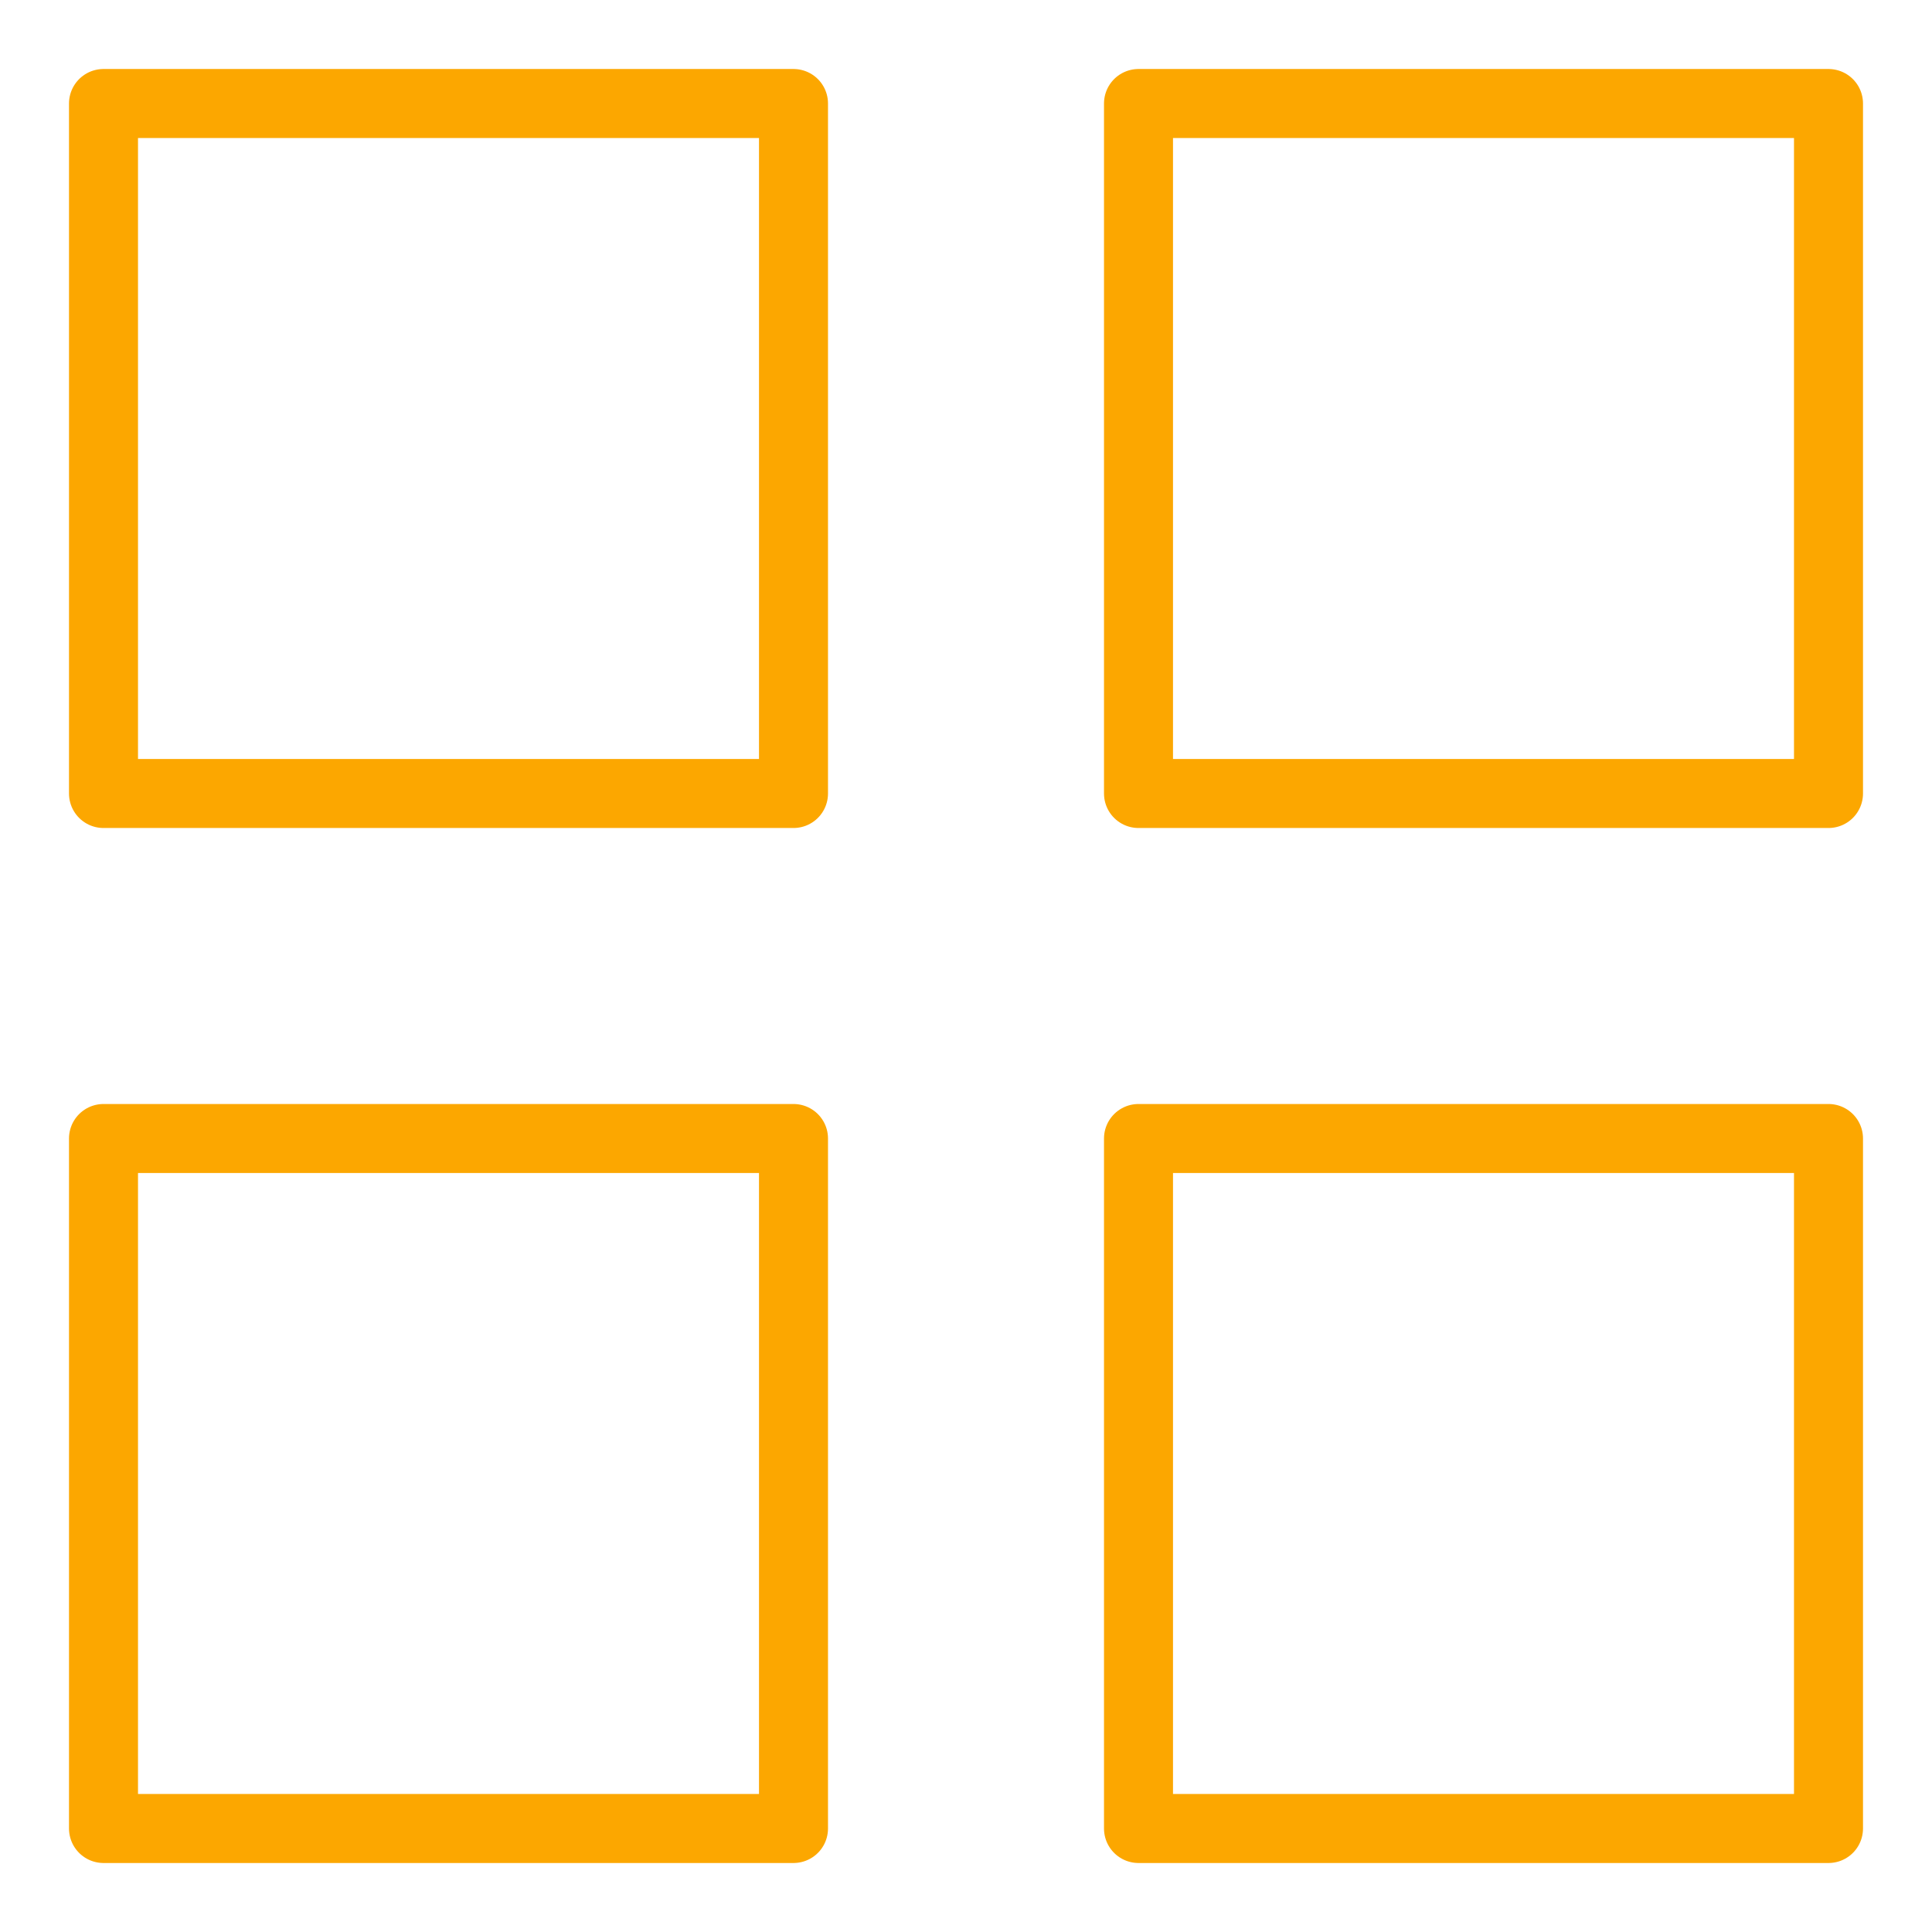
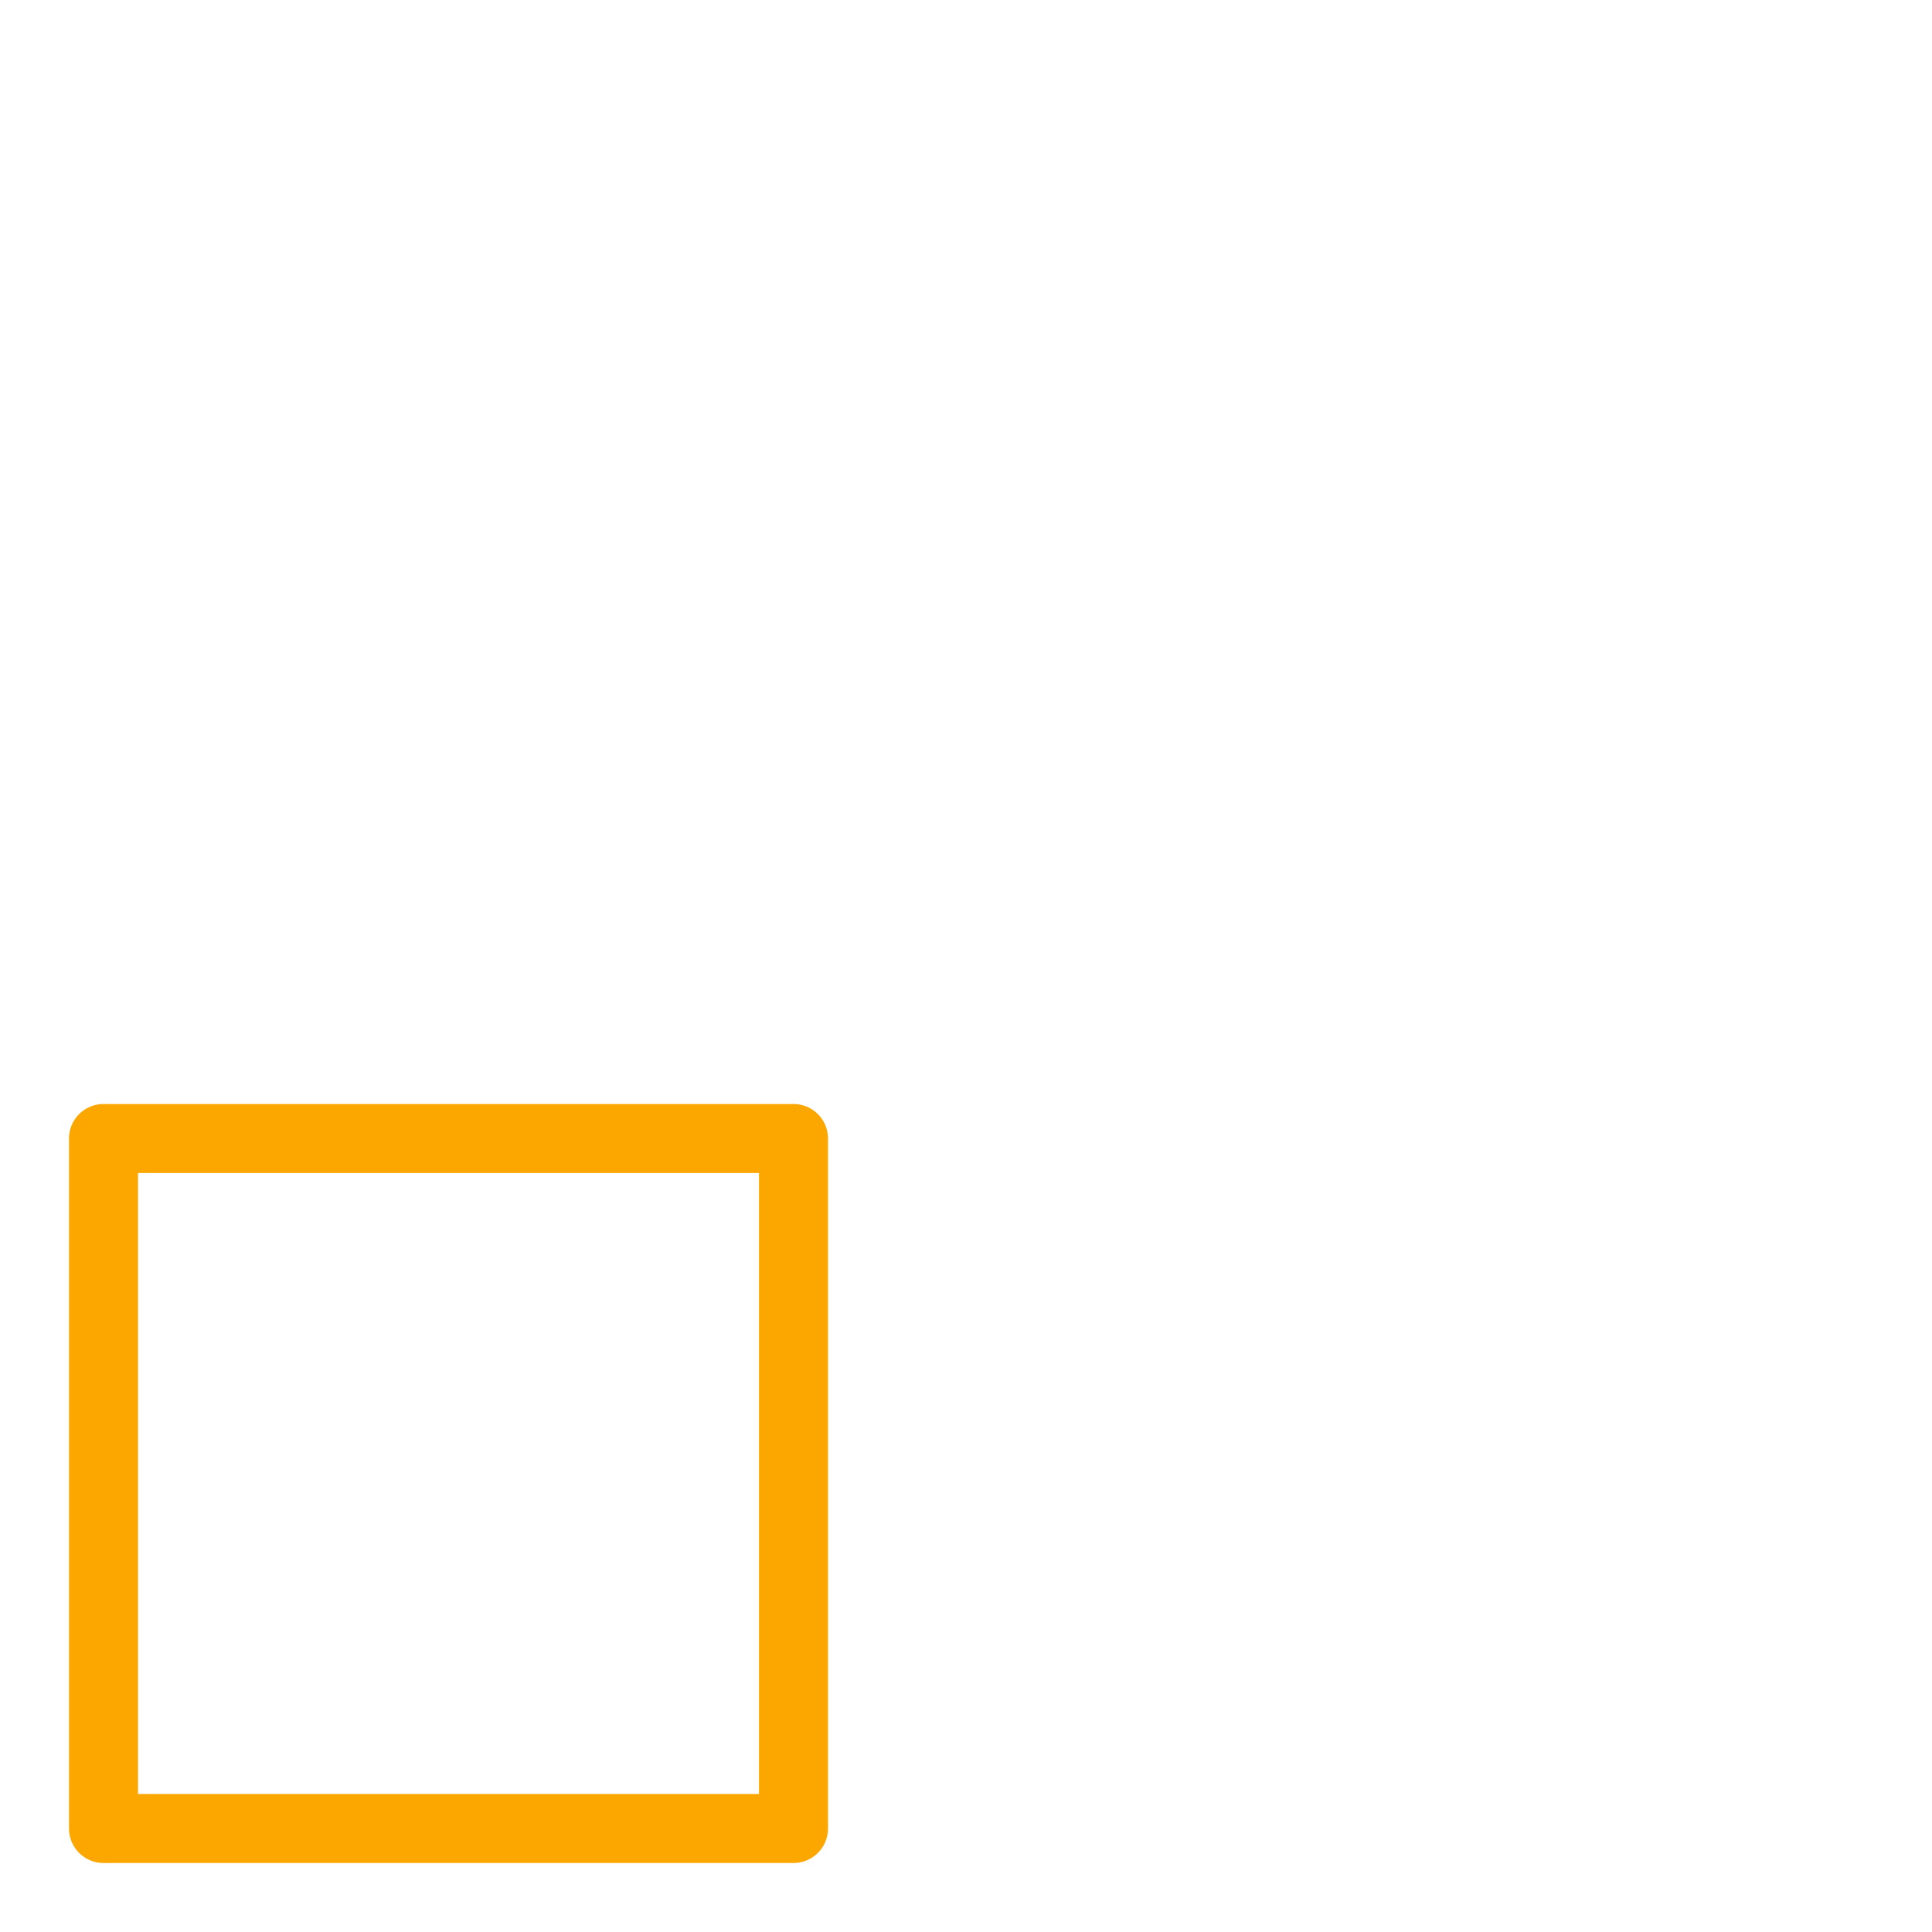
<svg xmlns="http://www.w3.org/2000/svg" id="Ebene_1" data-name="Ebene 1" viewBox="0 0 56 56">
  <defs>
    <style>
      .cls-1 {
        fill: none;
        stroke: #fca700;
        stroke-linecap: round;
        stroke-linejoin: round;
        stroke-width: 2px;
      }
    </style>
  </defs>
-   <rect class="cls-1" x="3" y="3" width="20" height="20" />
-   <rect class="cls-1" x="33" y="3" width="20" height="20" />
  <rect class="cls-1" x="3" y="33" width="20" height="20" />
-   <rect class="cls-1" x="33" y="33" width="20" height="20" />
</svg>